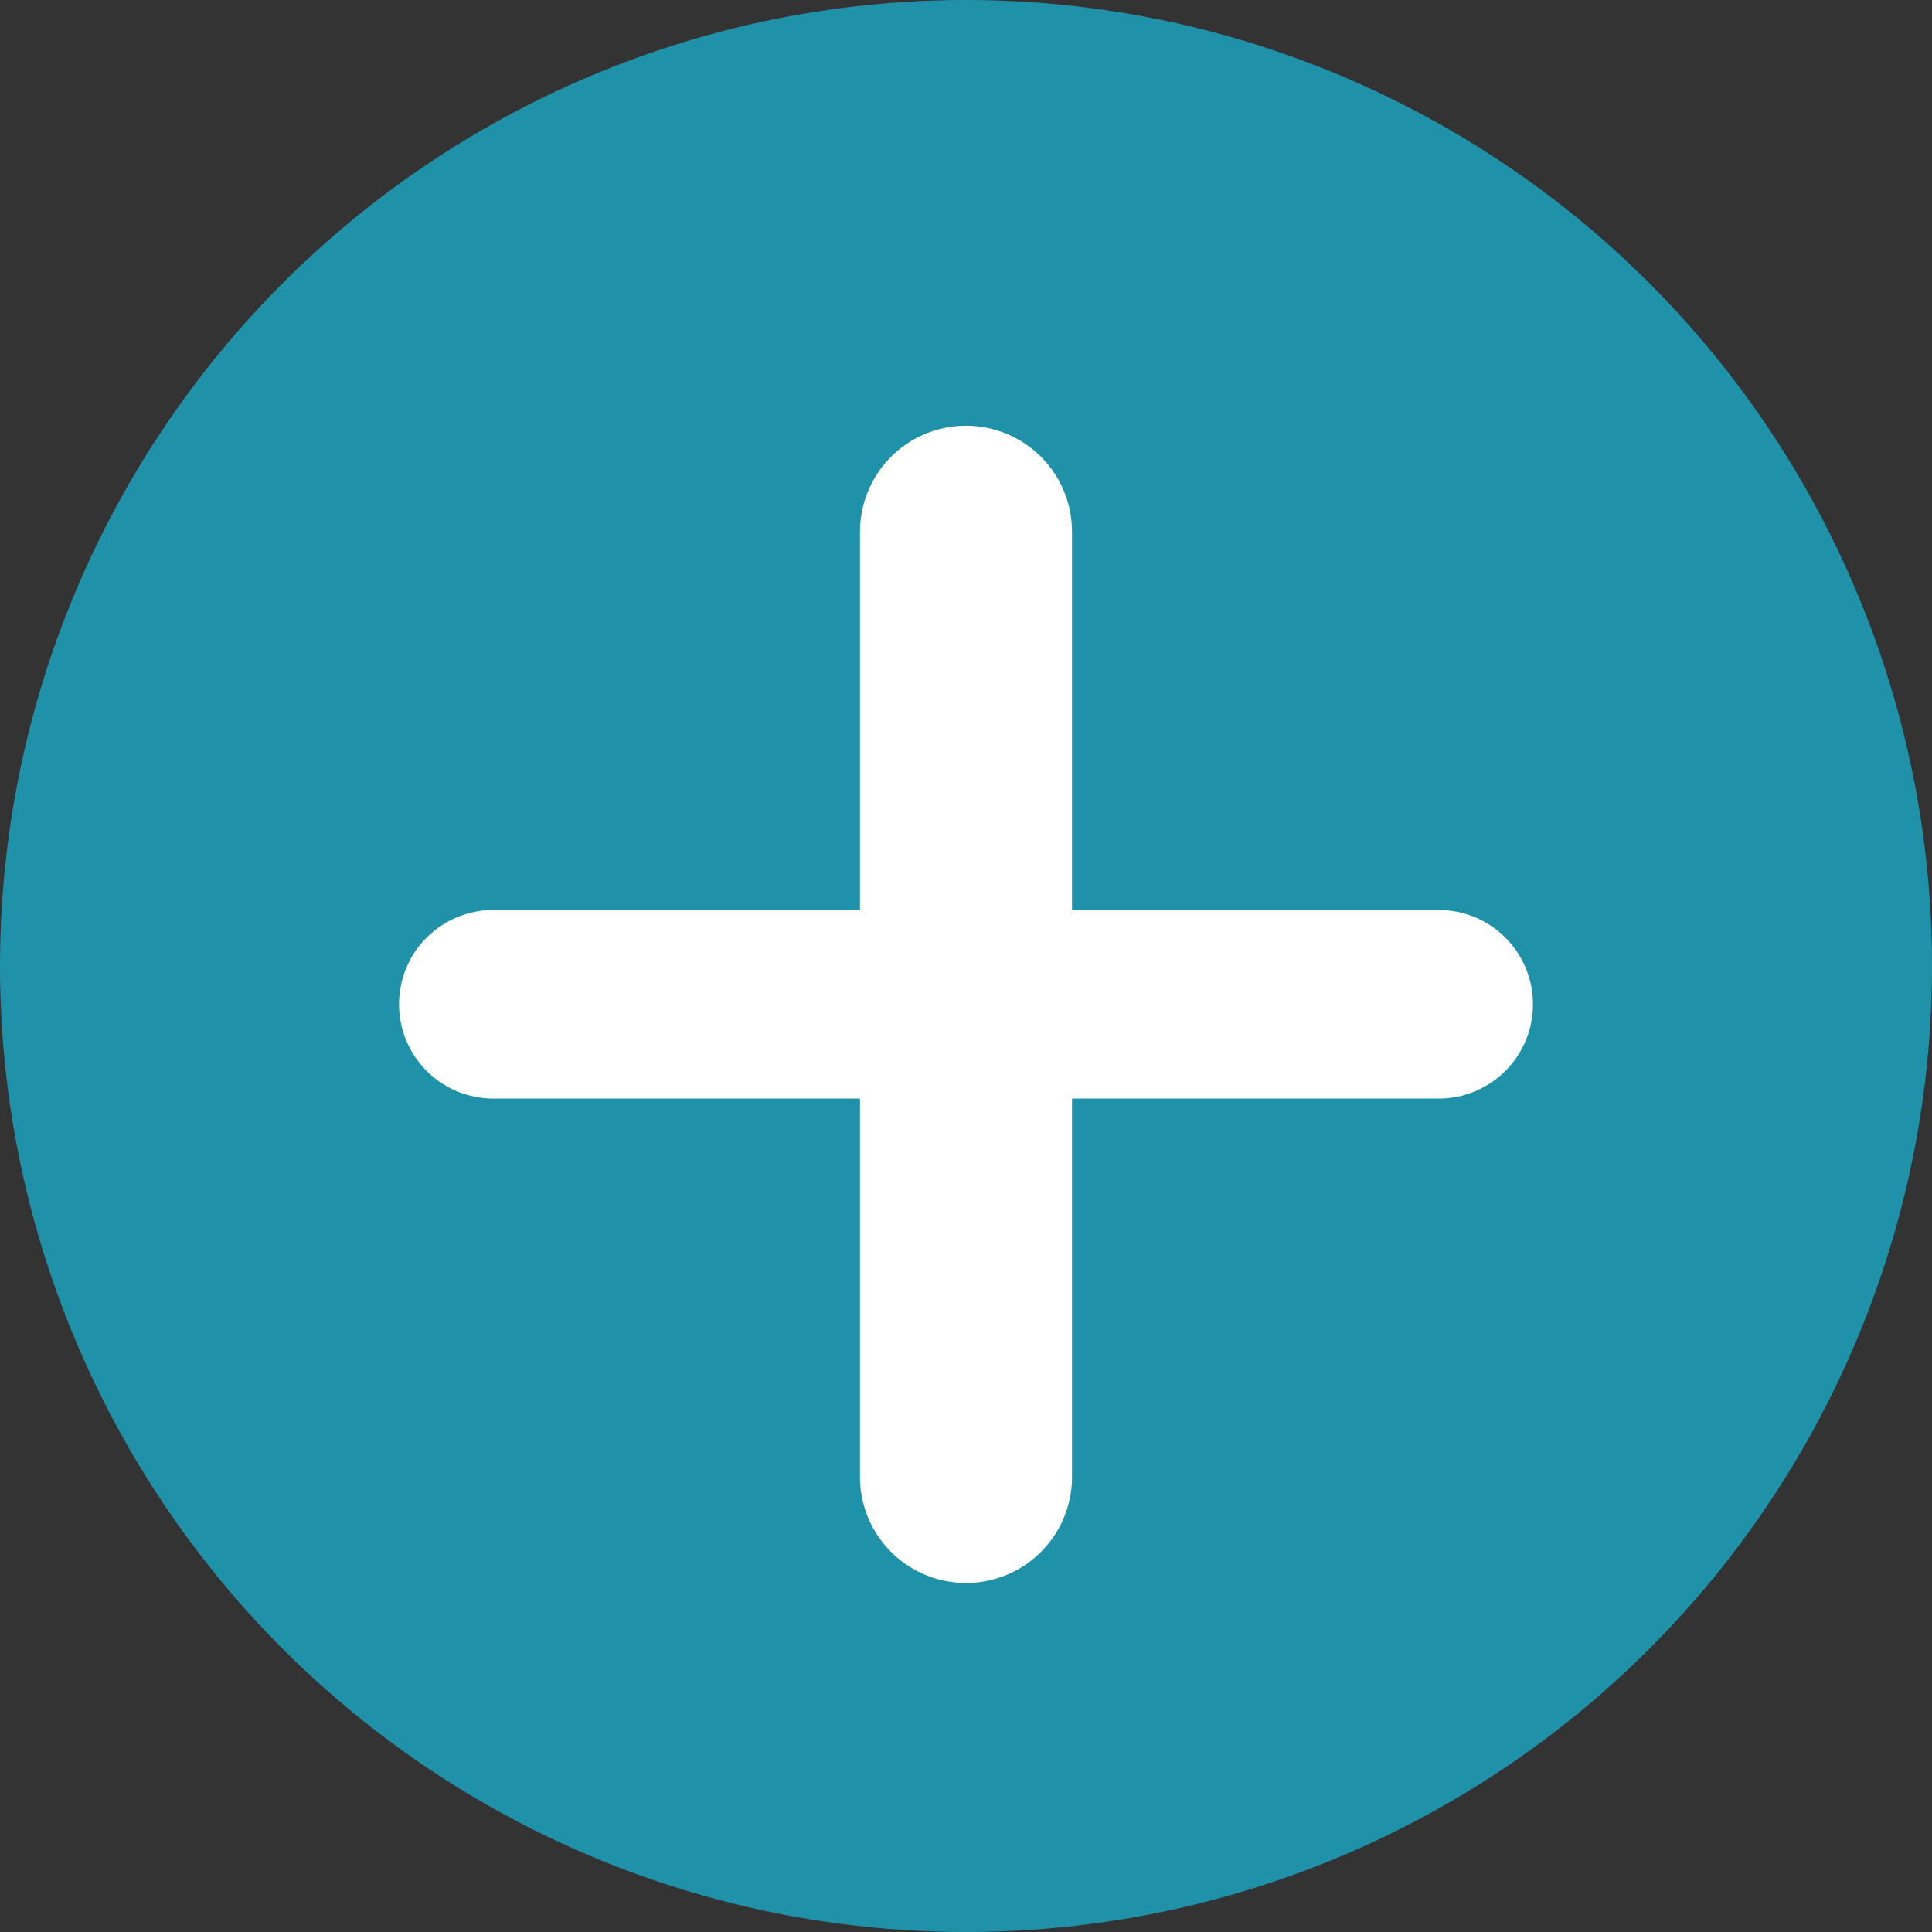
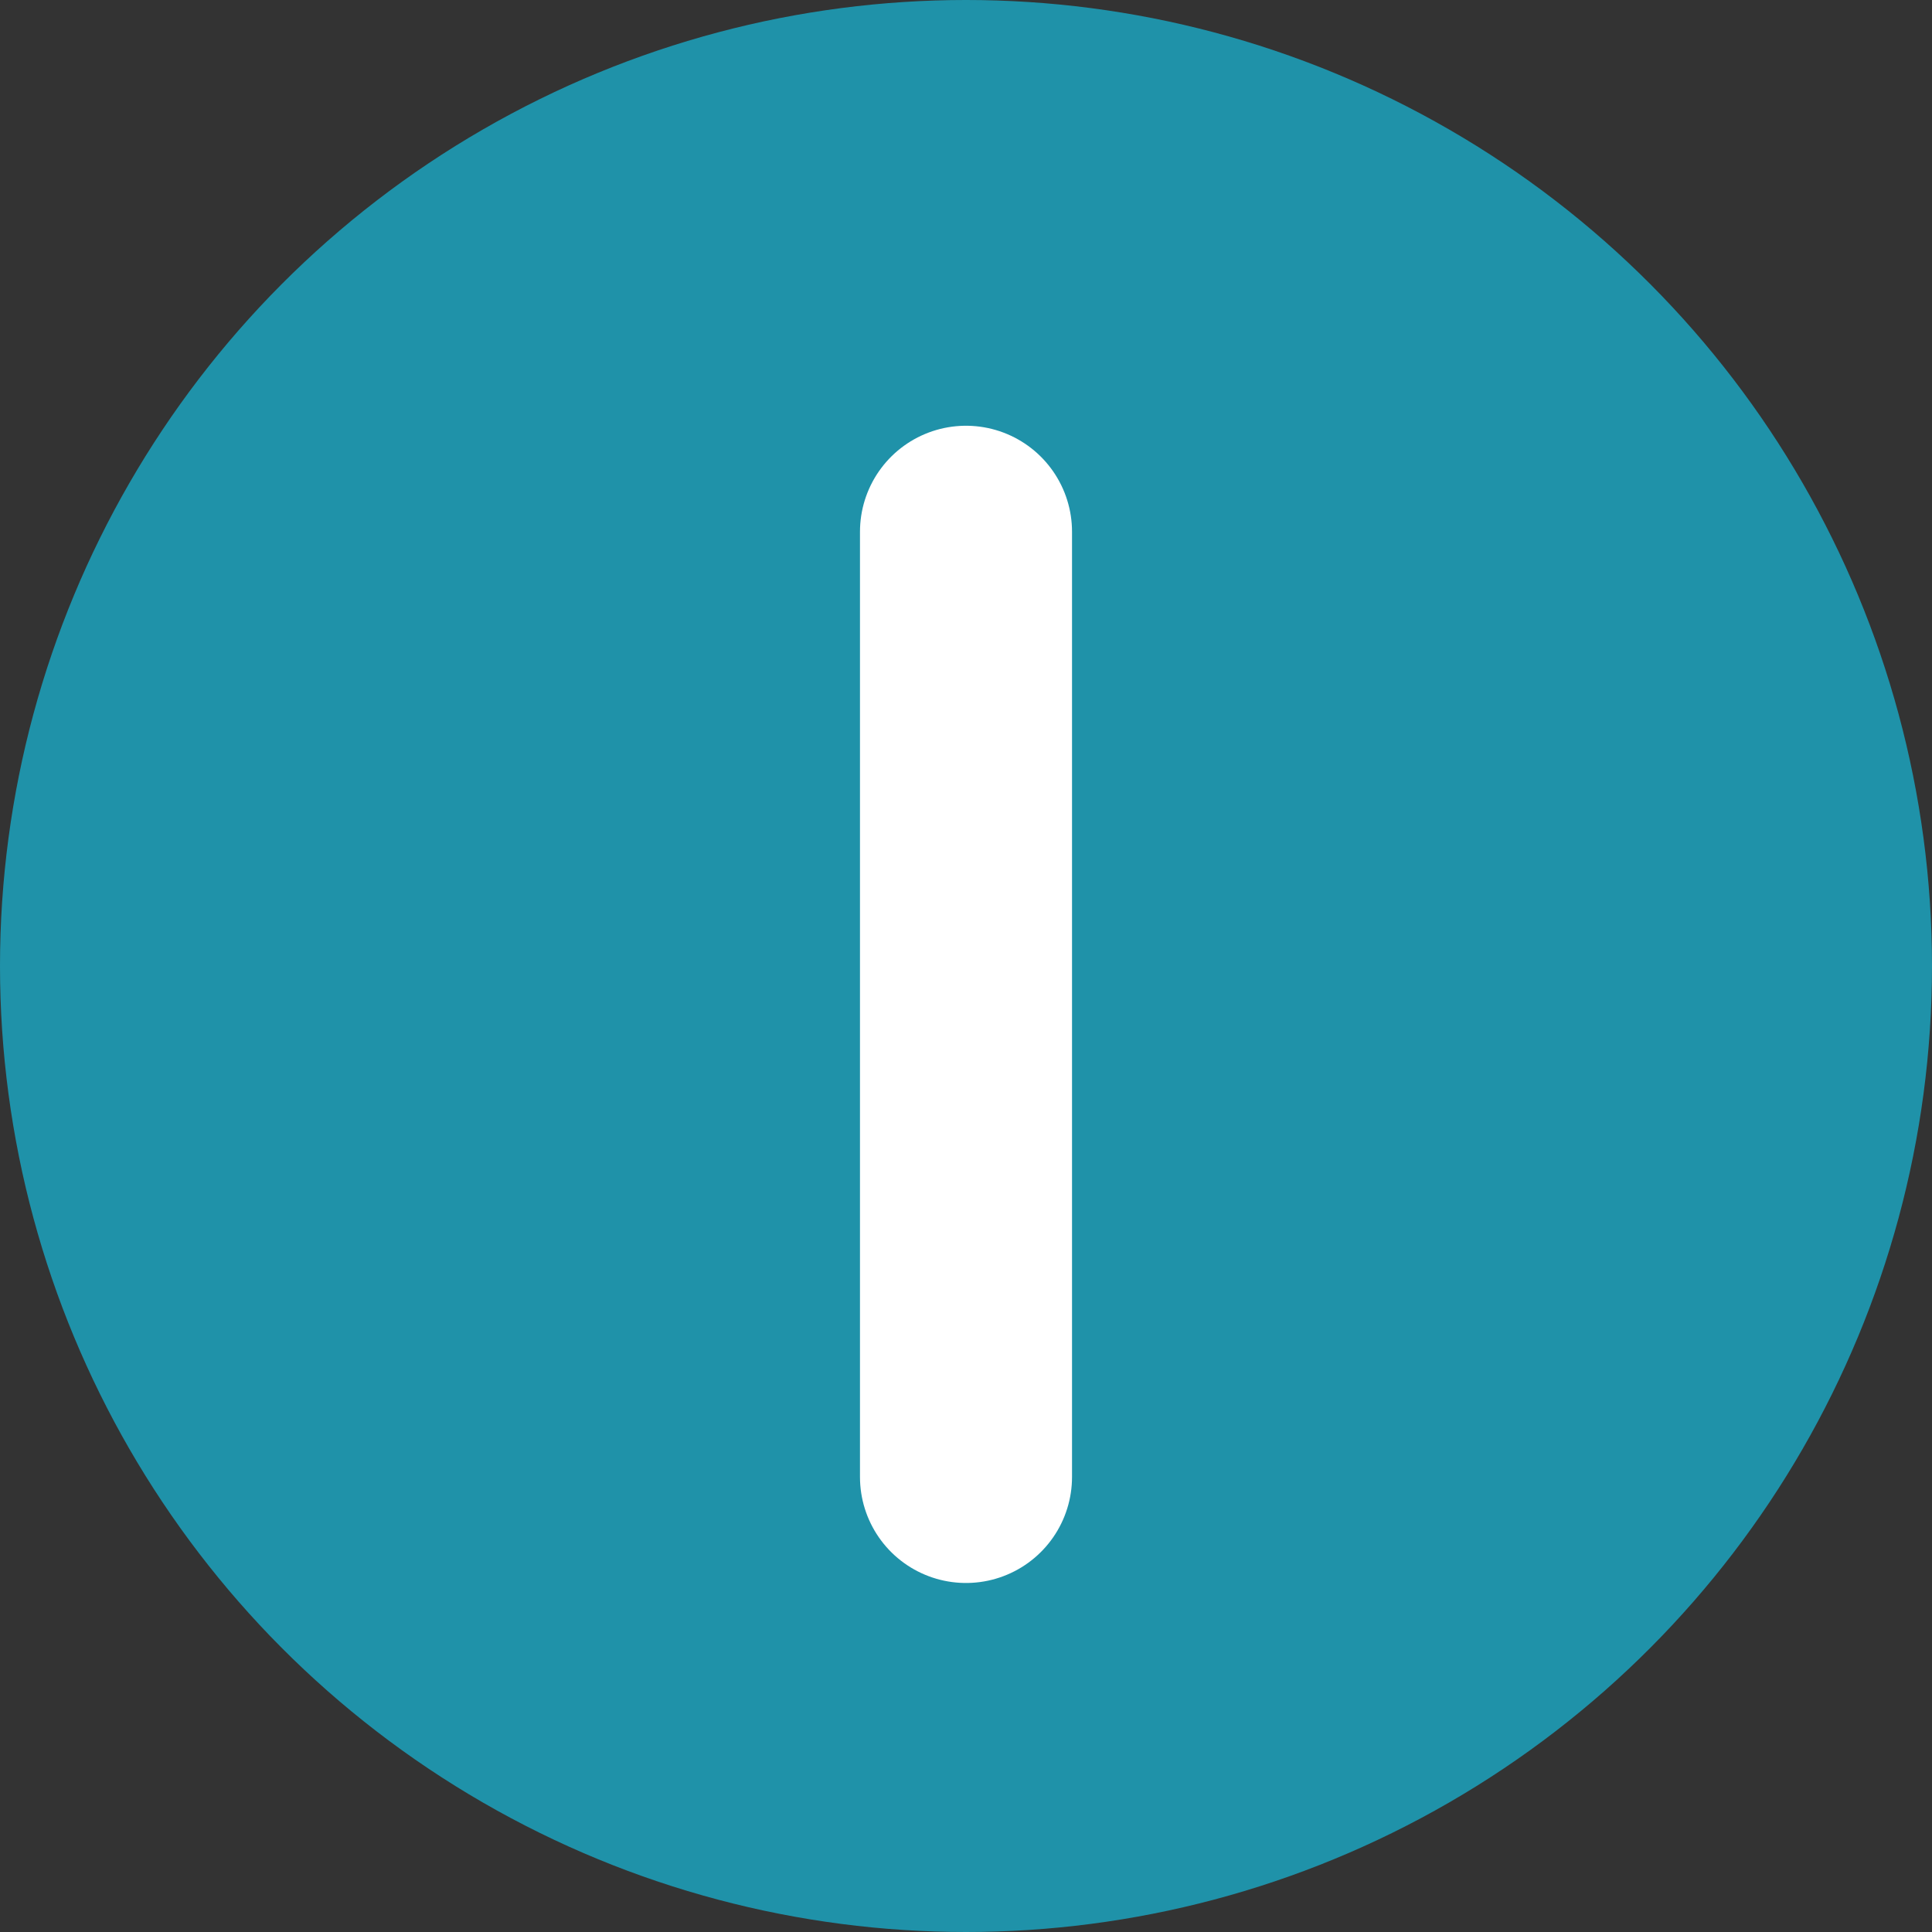
<svg xmlns="http://www.w3.org/2000/svg" viewBox="0 0 116.08 116.08">
  <rect x="0" y="0" width="116.08" height="116.08" fill="#333333" stroke="none" />
  <defs>
    <style>.cls-1{fill:#1f92a9;}.cls-2,.cls-3{fill:none;stroke:#fff;stroke-linecap:round;stroke-miterlimit:10;}.cls-2{stroke-width:12.74px;}.cls-3{stroke-width:11.33px;}</style>
  </defs>
  <title>mas-explorar</title>
  <g id="Layer_2" data-name="Layer 2">
    <g id="Layer_1-2" data-name="Layer 1">
      <circle class="cls-1" cx="58.04" cy="58.04" r="58.04" />
      <line class="cls-2" x1="58.04" y1="31.95" x2="58.04" y2="88.74" />
-       <line class="cls-3" x1="29.64" y1="60.34" x2="86.44" y2="60.34" />
    </g>
  </g>
</svg>